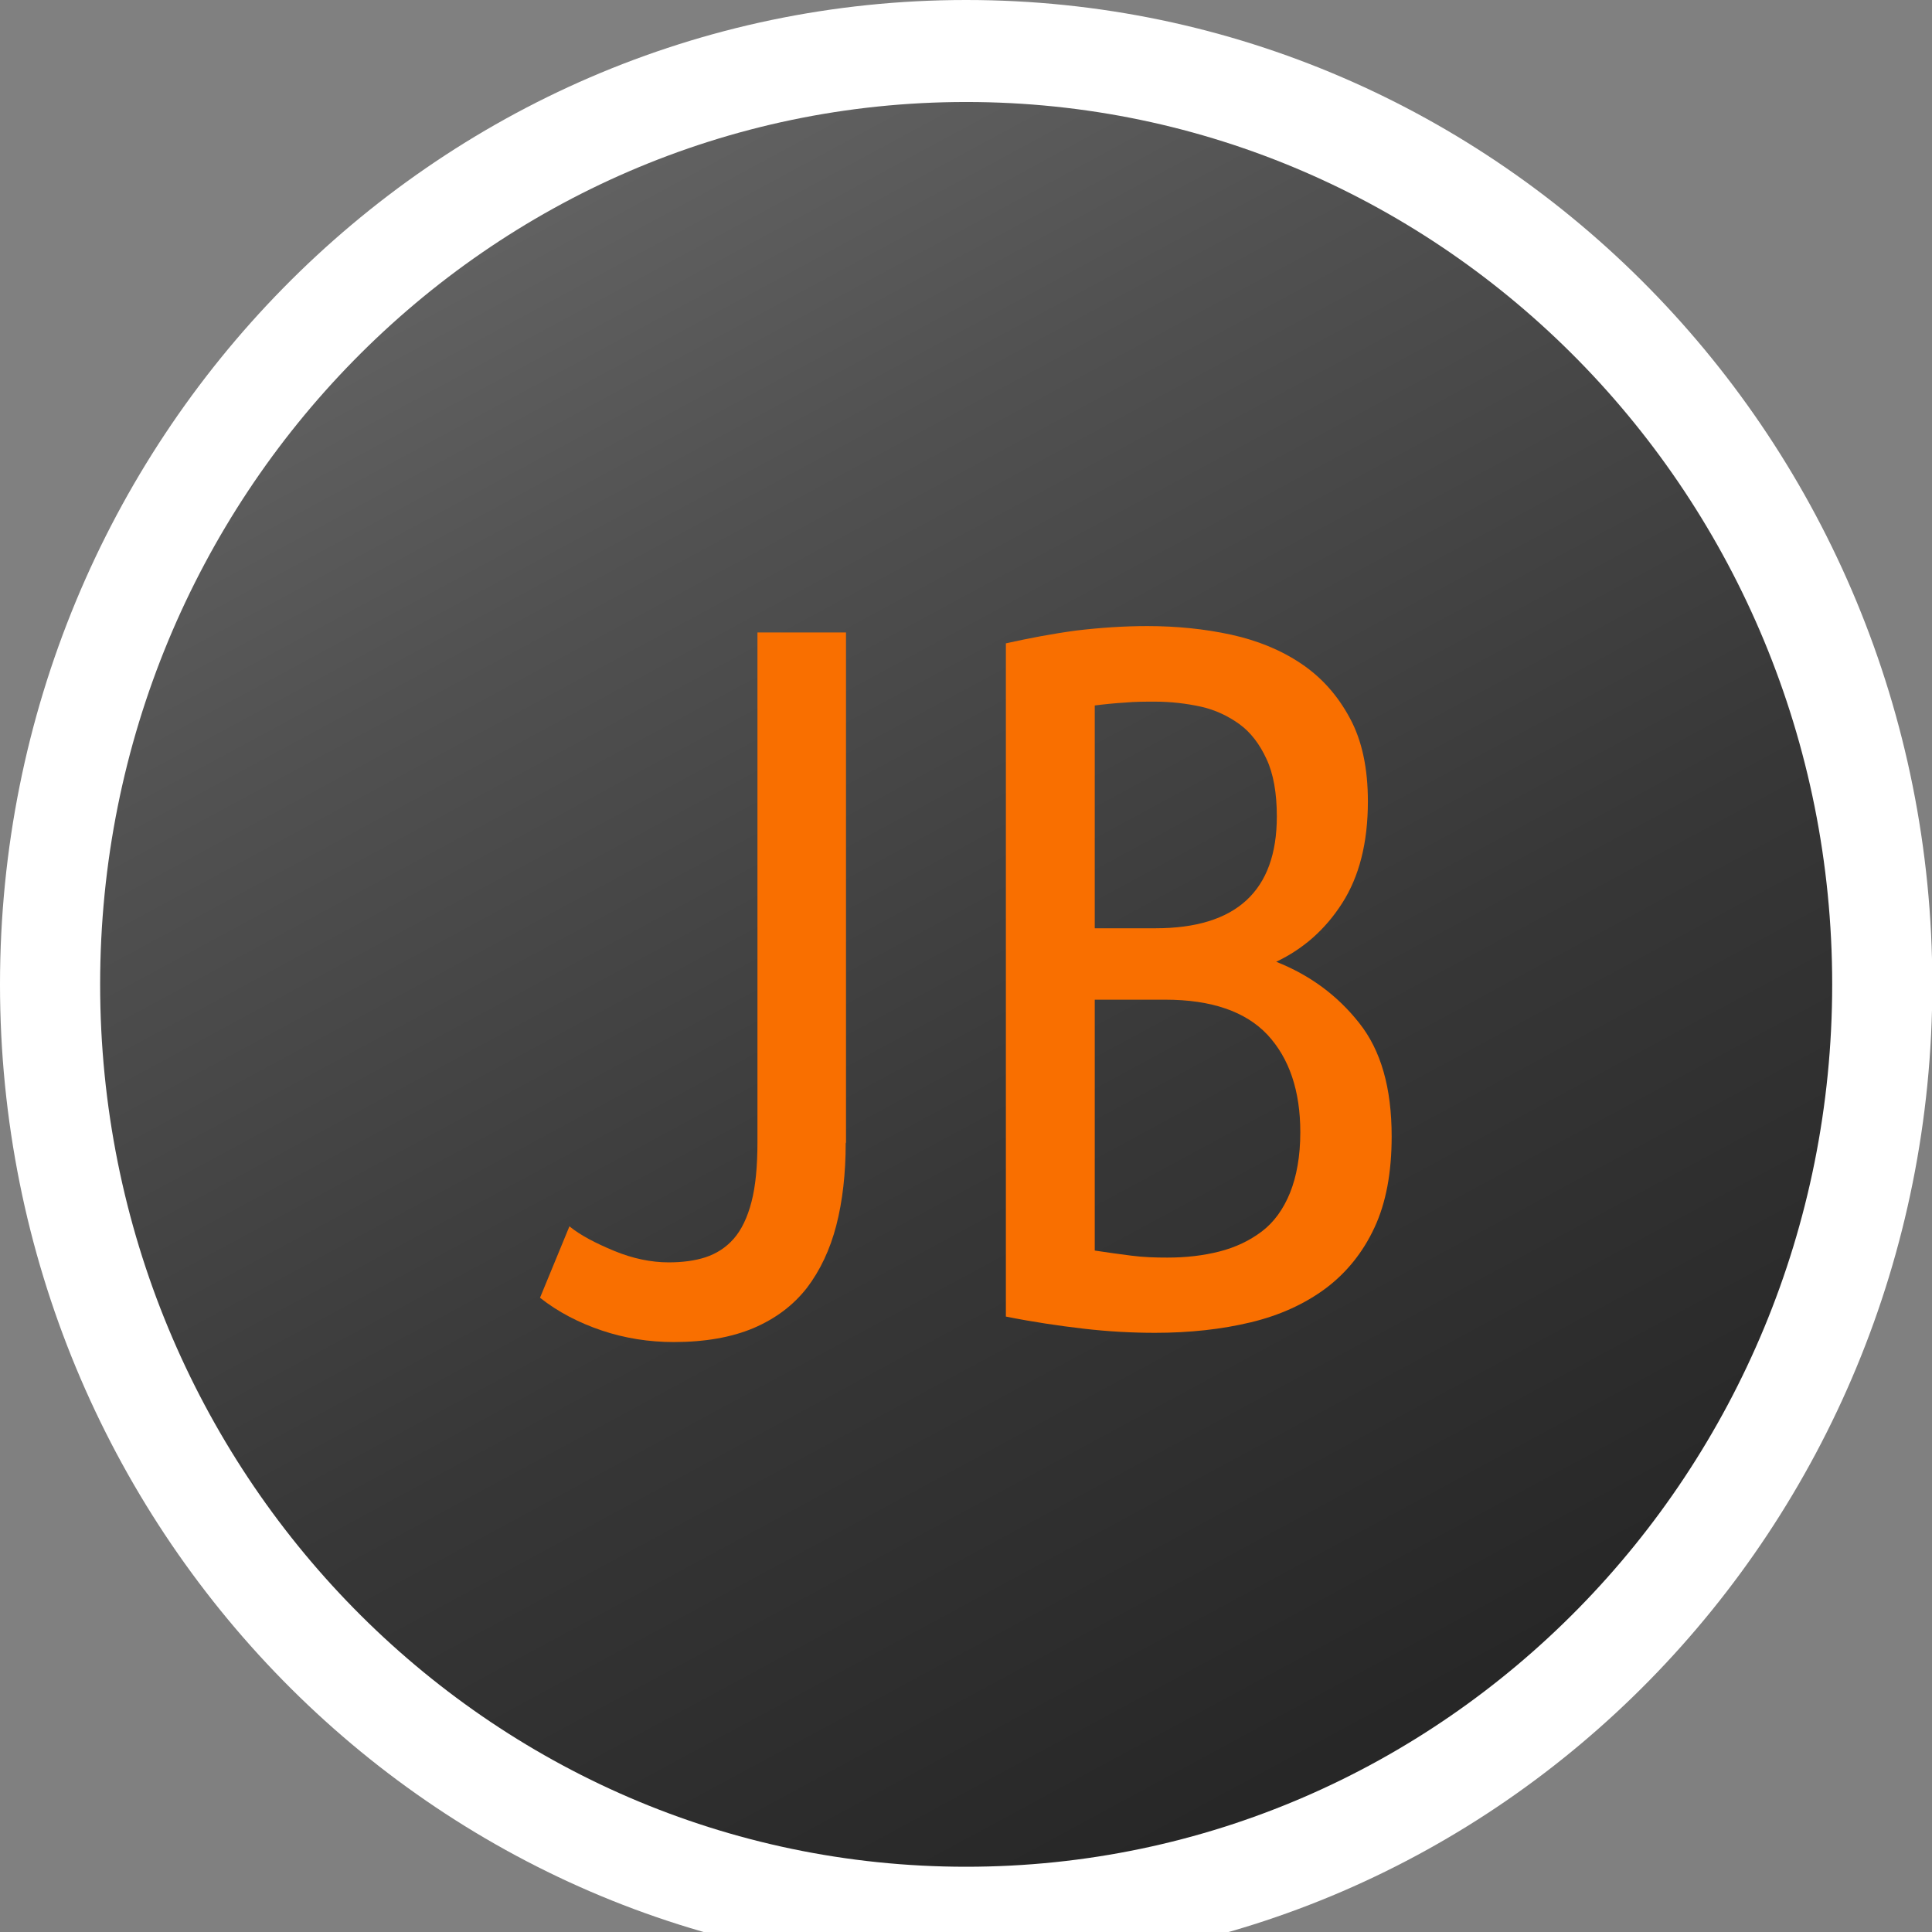
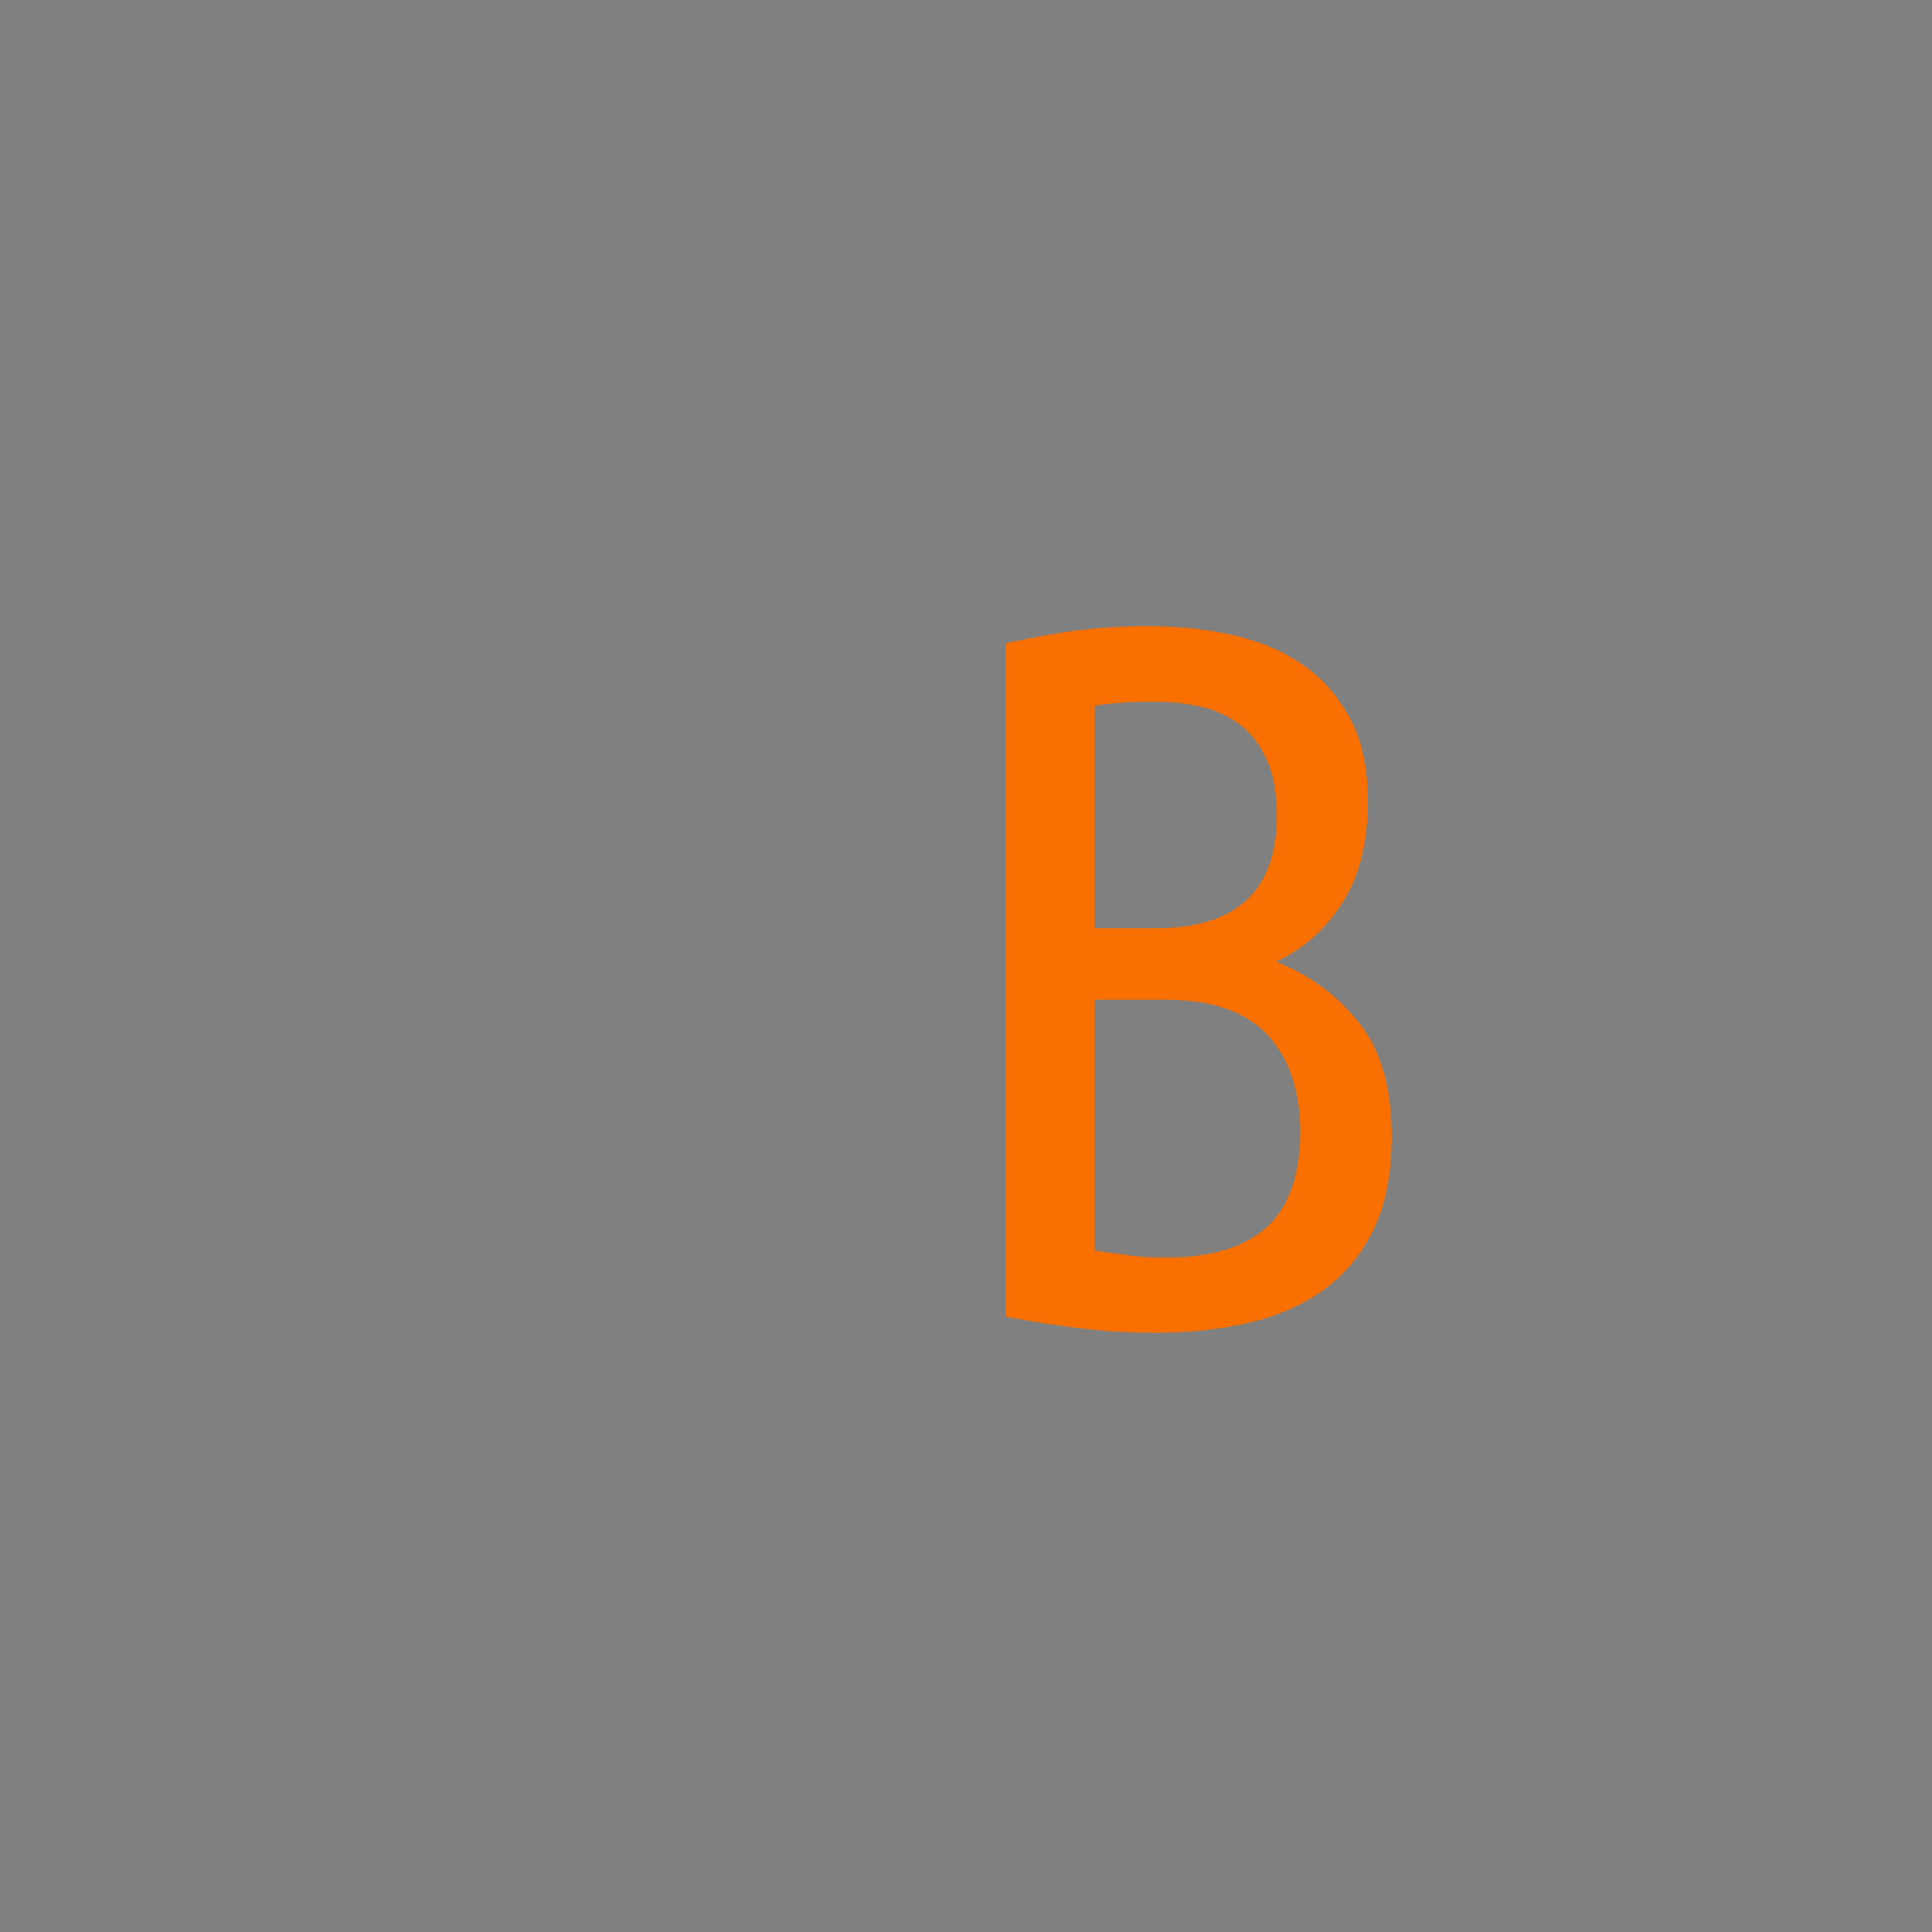
<svg xmlns="http://www.w3.org/2000/svg" width="53" height="53" viewBox="0 0 53 53" fill="none">
  <rect x="0" y="0" width="53" height="53" fill="#808080" stroke="none" />
-   <path d="M26.504 54.009C41.142 54.009 53.009 41.919 53.009 27.004C53.009 12.09 41.142 0 26.504 0C11.866 0 0 12.09 0 27.004C0 41.919 11.866 54.009 26.504 54.009Z" fill="white" />
-   <path d="M26.504 51.21C39.625 51.21 50.262 40.373 50.262 27.004C50.262 13.636 39.625 2.798 26.504 2.798C13.383 2.798 2.747 13.636 2.747 27.004C2.747 40.373 13.383 51.21 26.504 51.21Z" fill="url(#paint0_linear_1_45)" />
-   <path d="M23.2 31.351C23.2 32.19 23.114 32.951 22.942 33.615C22.771 34.28 22.496 34.857 22.136 35.33C21.767 35.802 21.286 36.169 20.676 36.431C20.076 36.685 19.346 36.816 18.479 36.816C17.801 36.816 17.14 36.711 16.514 36.501C15.887 36.291 15.312 35.994 14.814 35.601L15.621 33.642C15.921 33.887 16.342 34.105 16.848 34.315C17.355 34.525 17.861 34.63 18.342 34.63C18.72 34.63 19.063 34.586 19.355 34.49C19.646 34.394 19.913 34.228 20.127 33.983C20.342 33.738 20.505 33.397 20.616 32.968C20.728 32.54 20.779 31.989 20.779 31.333V17.35H23.208V31.351H23.2Z" fill="#F96F00" />
  <path d="M27.603 17.647C28.23 17.507 28.873 17.385 29.526 17.297C30.186 17.219 30.83 17.175 31.474 17.175C32.281 17.175 33.053 17.254 33.774 17.411C34.495 17.569 35.139 17.831 35.697 18.207C36.255 18.583 36.692 19.073 37.027 19.694C37.362 20.306 37.525 21.075 37.525 21.985C37.525 23.122 37.285 24.049 36.821 24.774C36.358 25.5 35.748 26.034 35.01 26.384C35.937 26.751 36.692 27.31 37.285 28.062C37.885 28.815 38.177 29.846 38.177 31.176C38.177 32.164 38.023 32.995 37.705 33.677C37.388 34.359 36.941 34.91 36.375 35.338C35.8 35.767 35.113 36.082 34.315 36.274C33.517 36.466 32.641 36.563 31.688 36.563C31.062 36.563 30.401 36.528 29.723 36.449C29.045 36.37 28.332 36.265 27.594 36.117V17.647H27.603ZM30.032 25.465H31.697C33.911 25.465 35.027 24.442 35.027 22.396C35.027 21.757 34.933 21.224 34.744 20.822C34.555 20.411 34.306 20.087 34.006 19.869C33.705 19.65 33.345 19.475 32.95 19.387C32.555 19.3 32.126 19.248 31.68 19.248C31.414 19.248 31.139 19.248 30.856 19.274C30.573 19.291 30.307 19.318 30.032 19.353V25.474V25.465ZM30.032 27.424V34.306C30.375 34.359 30.701 34.403 31.036 34.446C31.371 34.49 31.697 34.499 32.023 34.499C32.53 34.499 33.002 34.446 33.448 34.333C33.894 34.219 34.281 34.035 34.615 33.782C34.95 33.528 35.207 33.17 35.388 32.724C35.568 32.278 35.671 31.718 35.671 31.062C35.671 29.925 35.37 29.033 34.77 28.386C34.169 27.748 33.233 27.424 31.963 27.424H30.032Z" fill="#F96F00" />
  <defs>
    <linearGradient id="paint0_linear_1_45" x1="9.081" y1="-6.428" x2="44.99" y2="59.959" gradientUnits="userSpaceOnUse">
      <stop stop-color="#797979" />
      <stop offset="0.02" stop-color="#757575" />
      <stop offset="0.31" stop-color="#515151" />
      <stop offset="0.57" stop-color="#373737" />
      <stop offset="0.81" stop-color="#272727" />
      <stop offset="1" stop-color="#222222" />
    </linearGradient>
  </defs>
</svg>